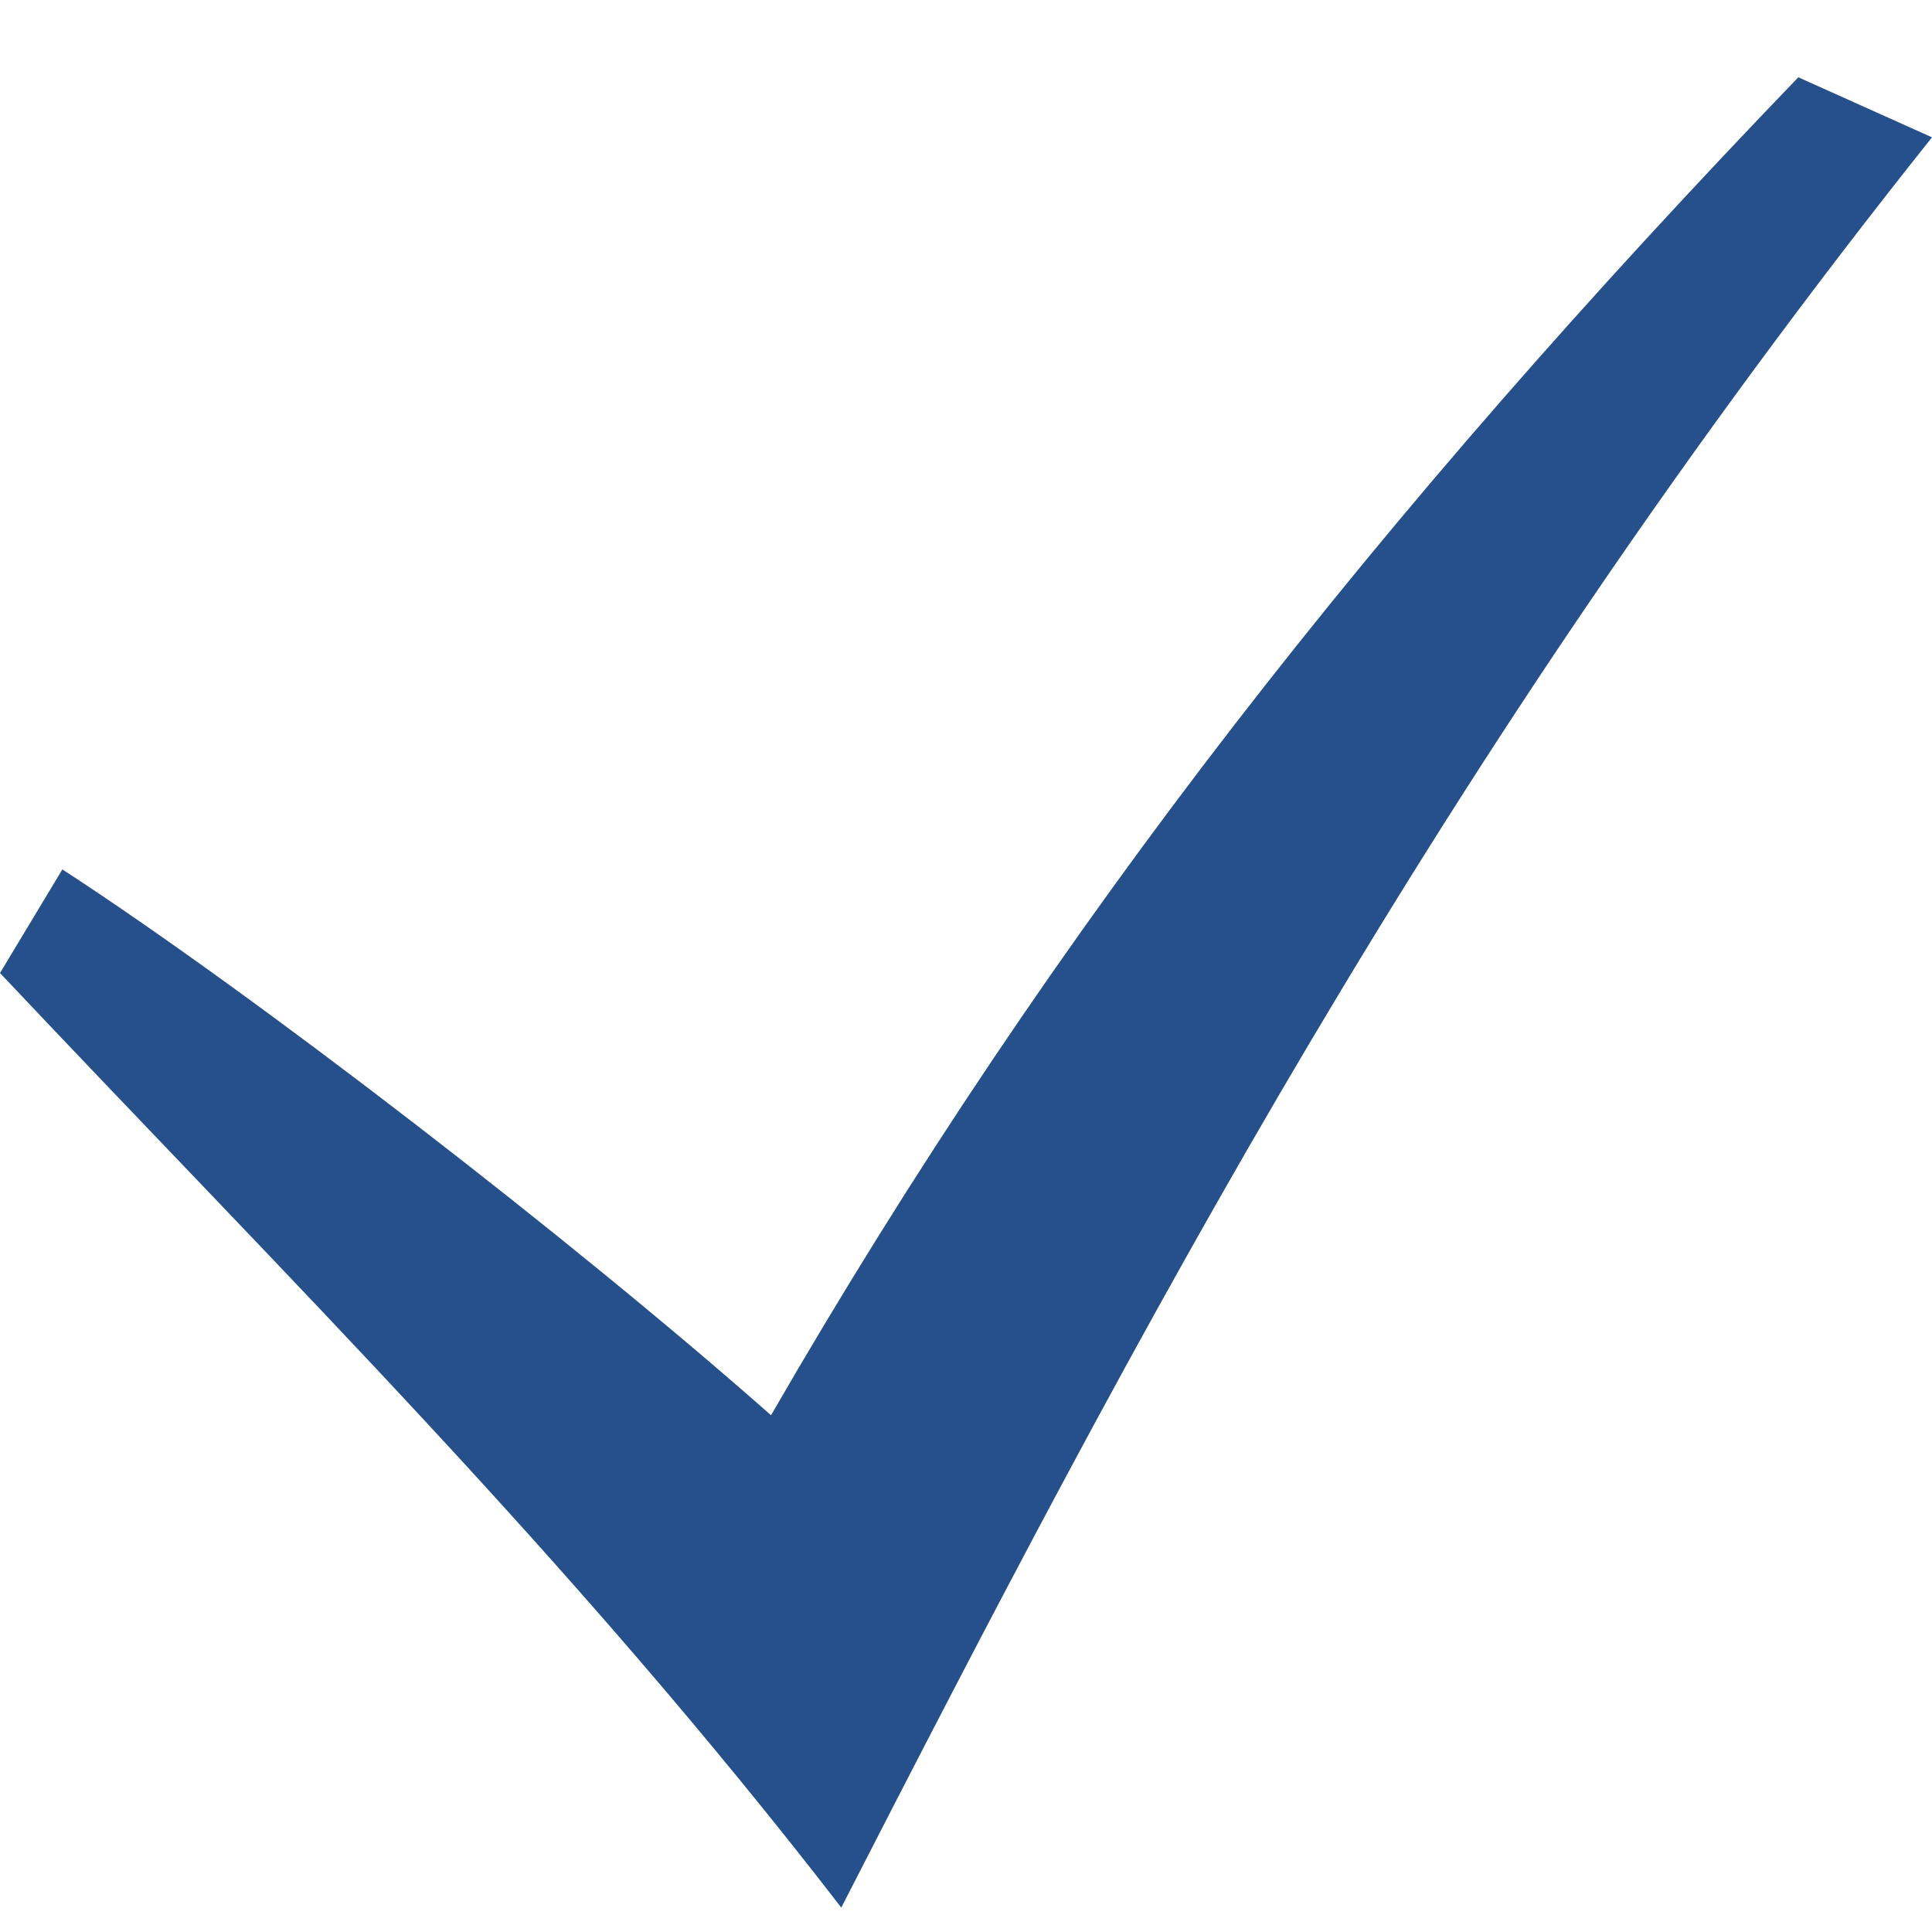
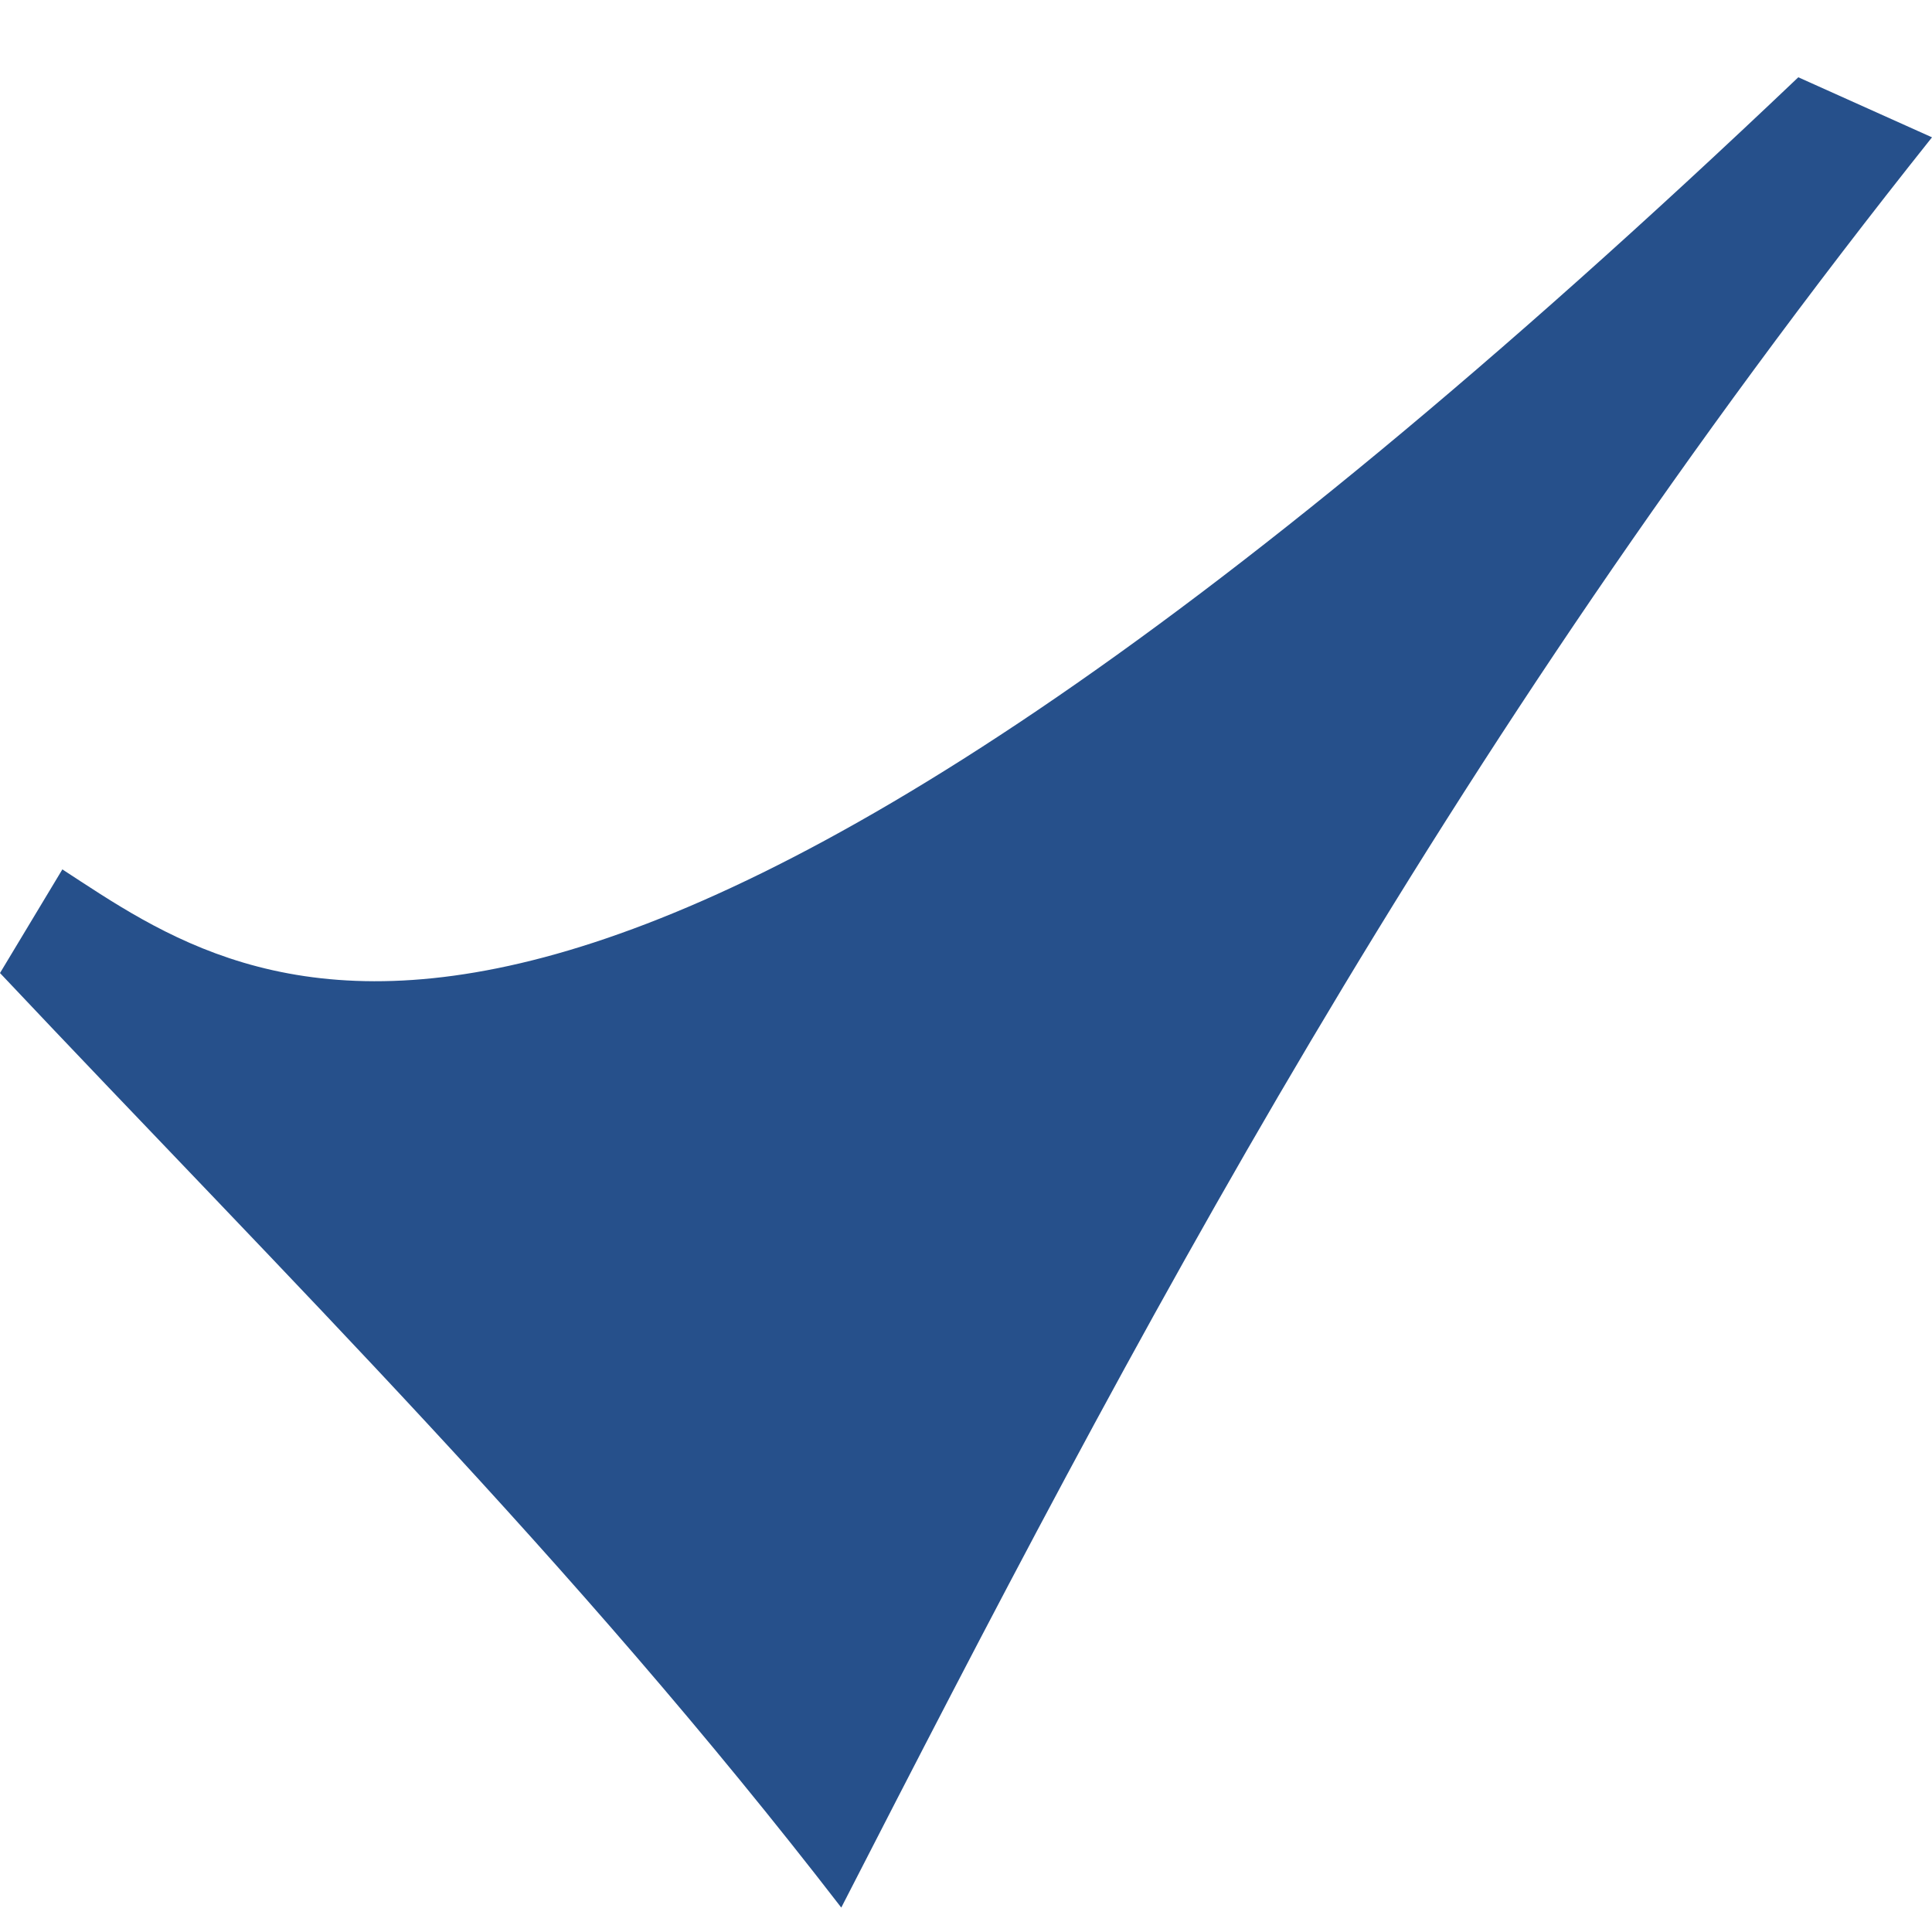
<svg xmlns="http://www.w3.org/2000/svg" width="25" height="25" viewBox="0 0 25 25" fill="none">
-   <path d="M0 12.591C3.752 16.57 7.39 20.153 10.886 24.684C14.688 17.271 18.579 9.833 25 1.777L23.27 1C17.849 6.636 13.637 11.972 9.977 18.313C7.432 16.065 3.319 12.884 0.807 11.25L0 12.591Z" fill="#26508B" />
+   <path d="M0 12.591C3.752 16.57 7.39 20.153 10.886 24.684C14.688 17.271 18.579 9.833 25 1.777L23.27 1C7.432 16.065 3.319 12.884 0.807 11.25L0 12.591Z" fill="#26508B" />
</svg>